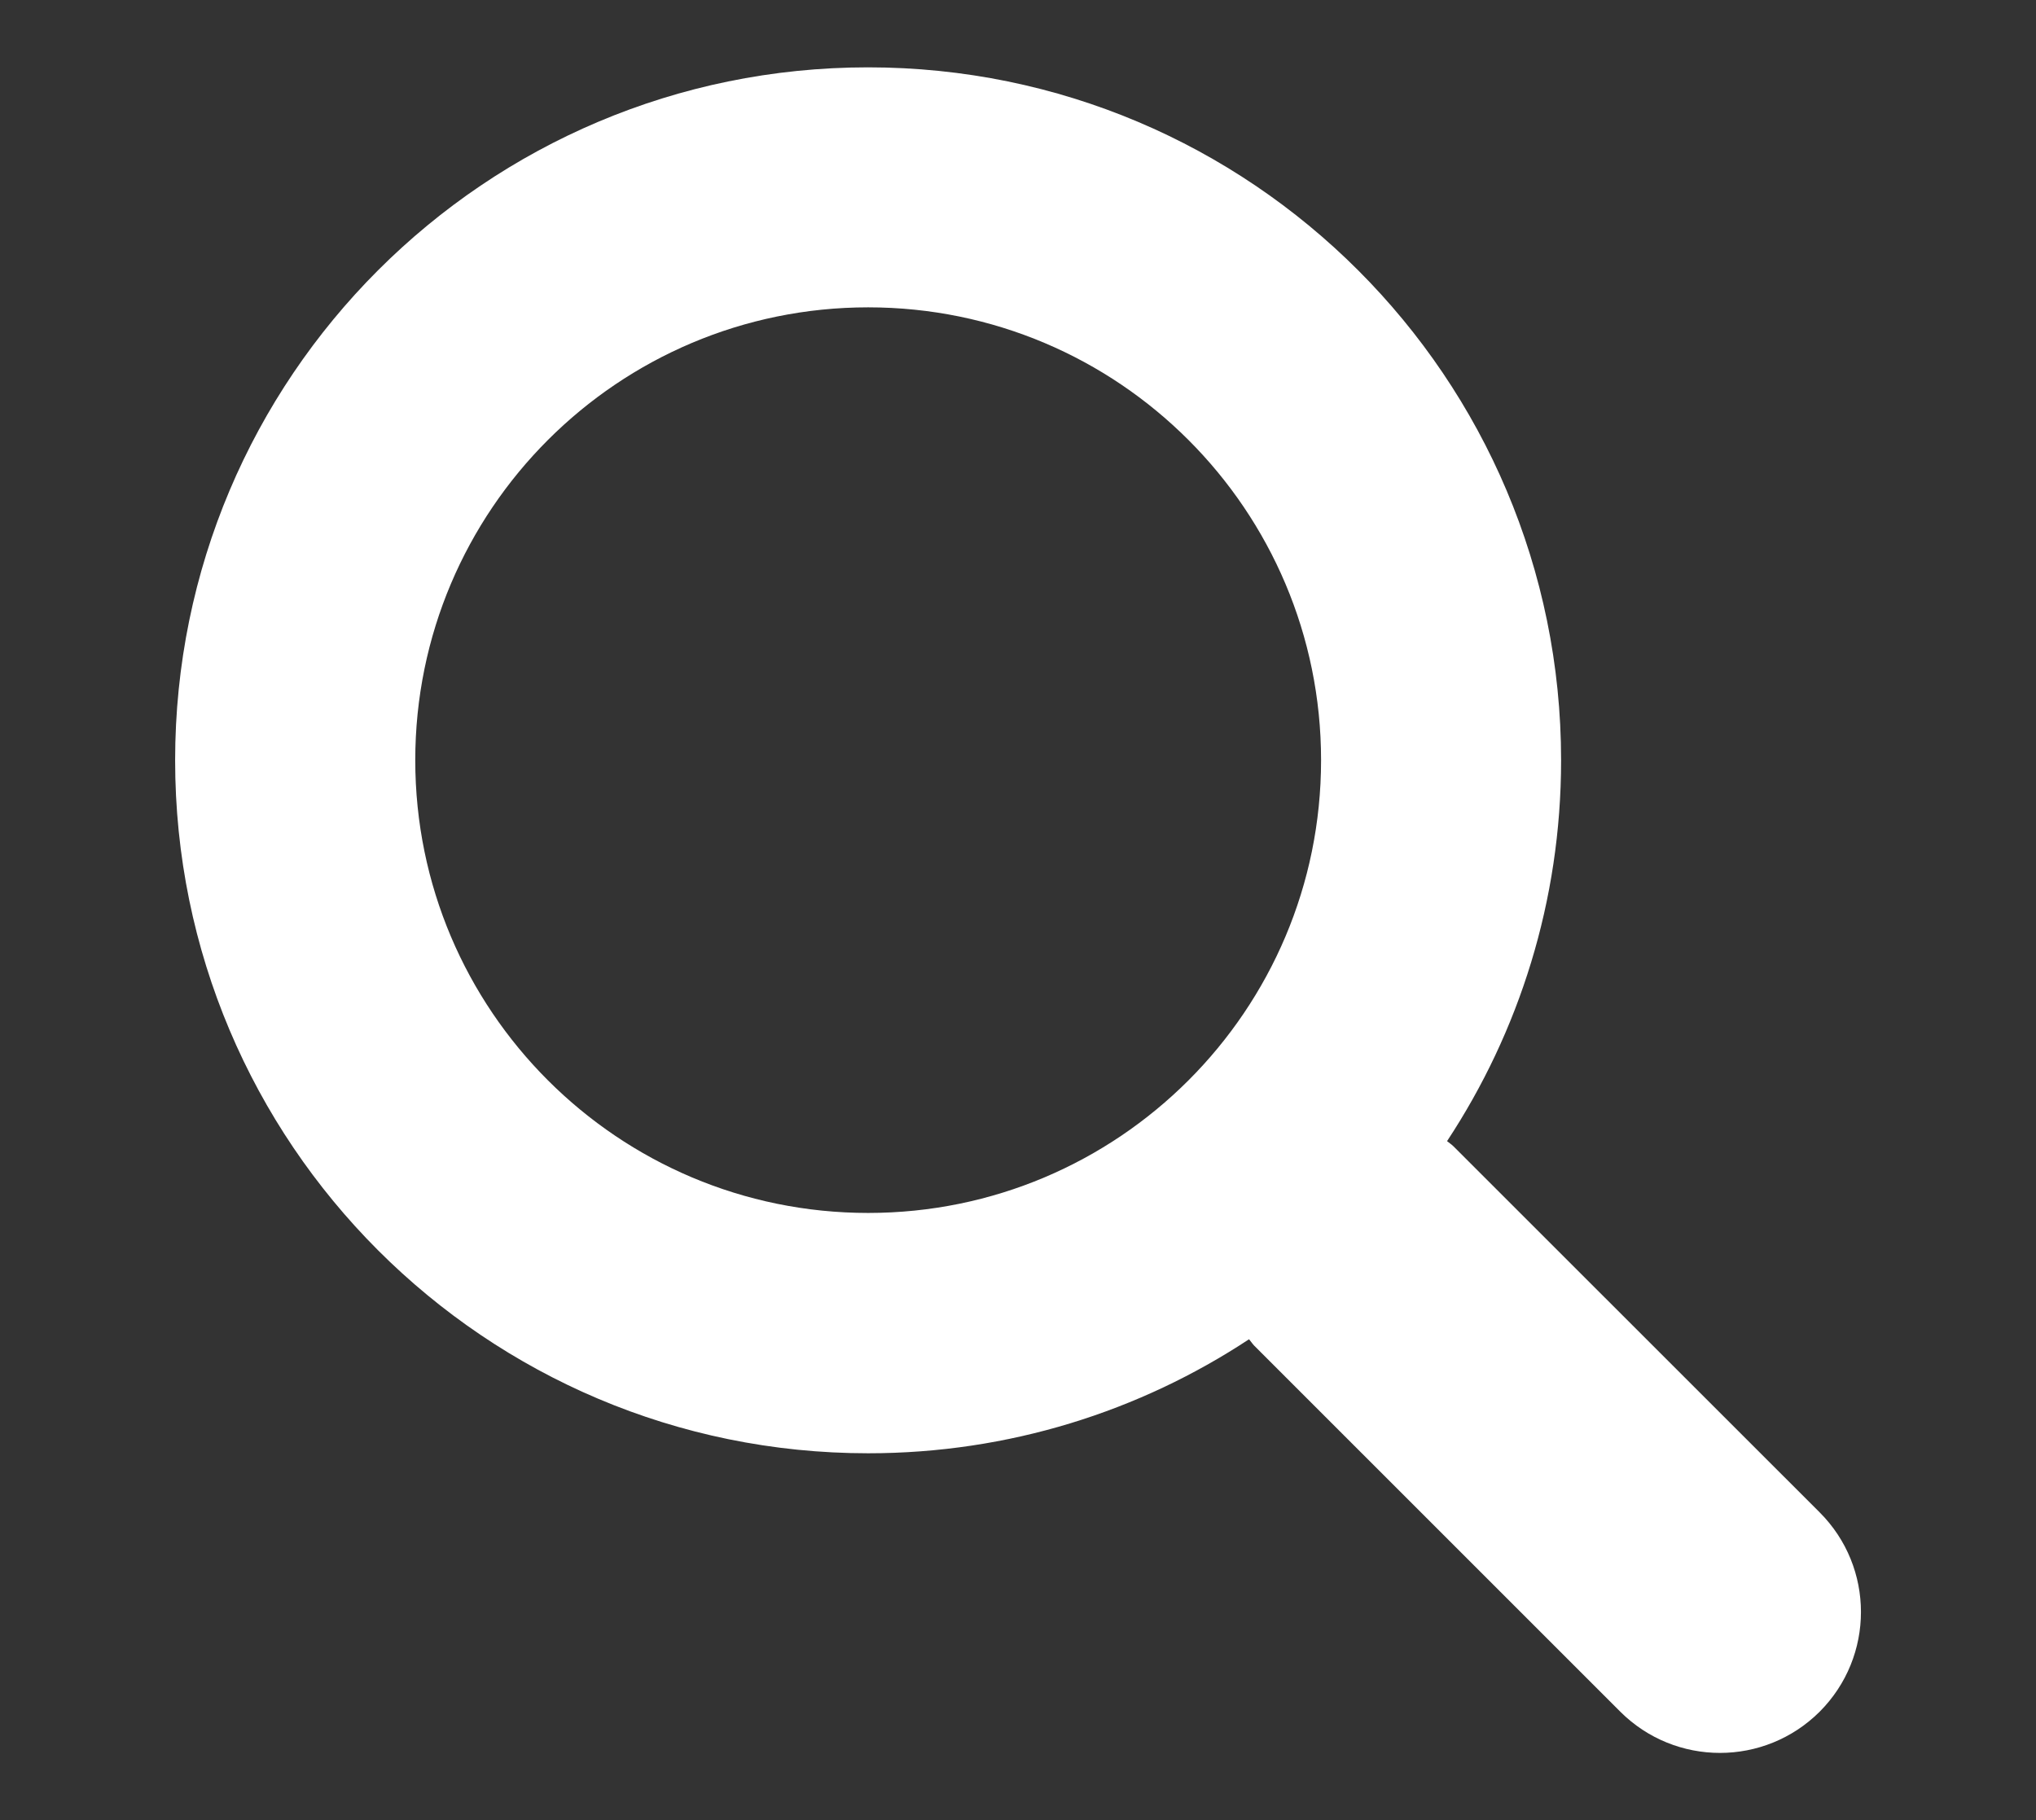
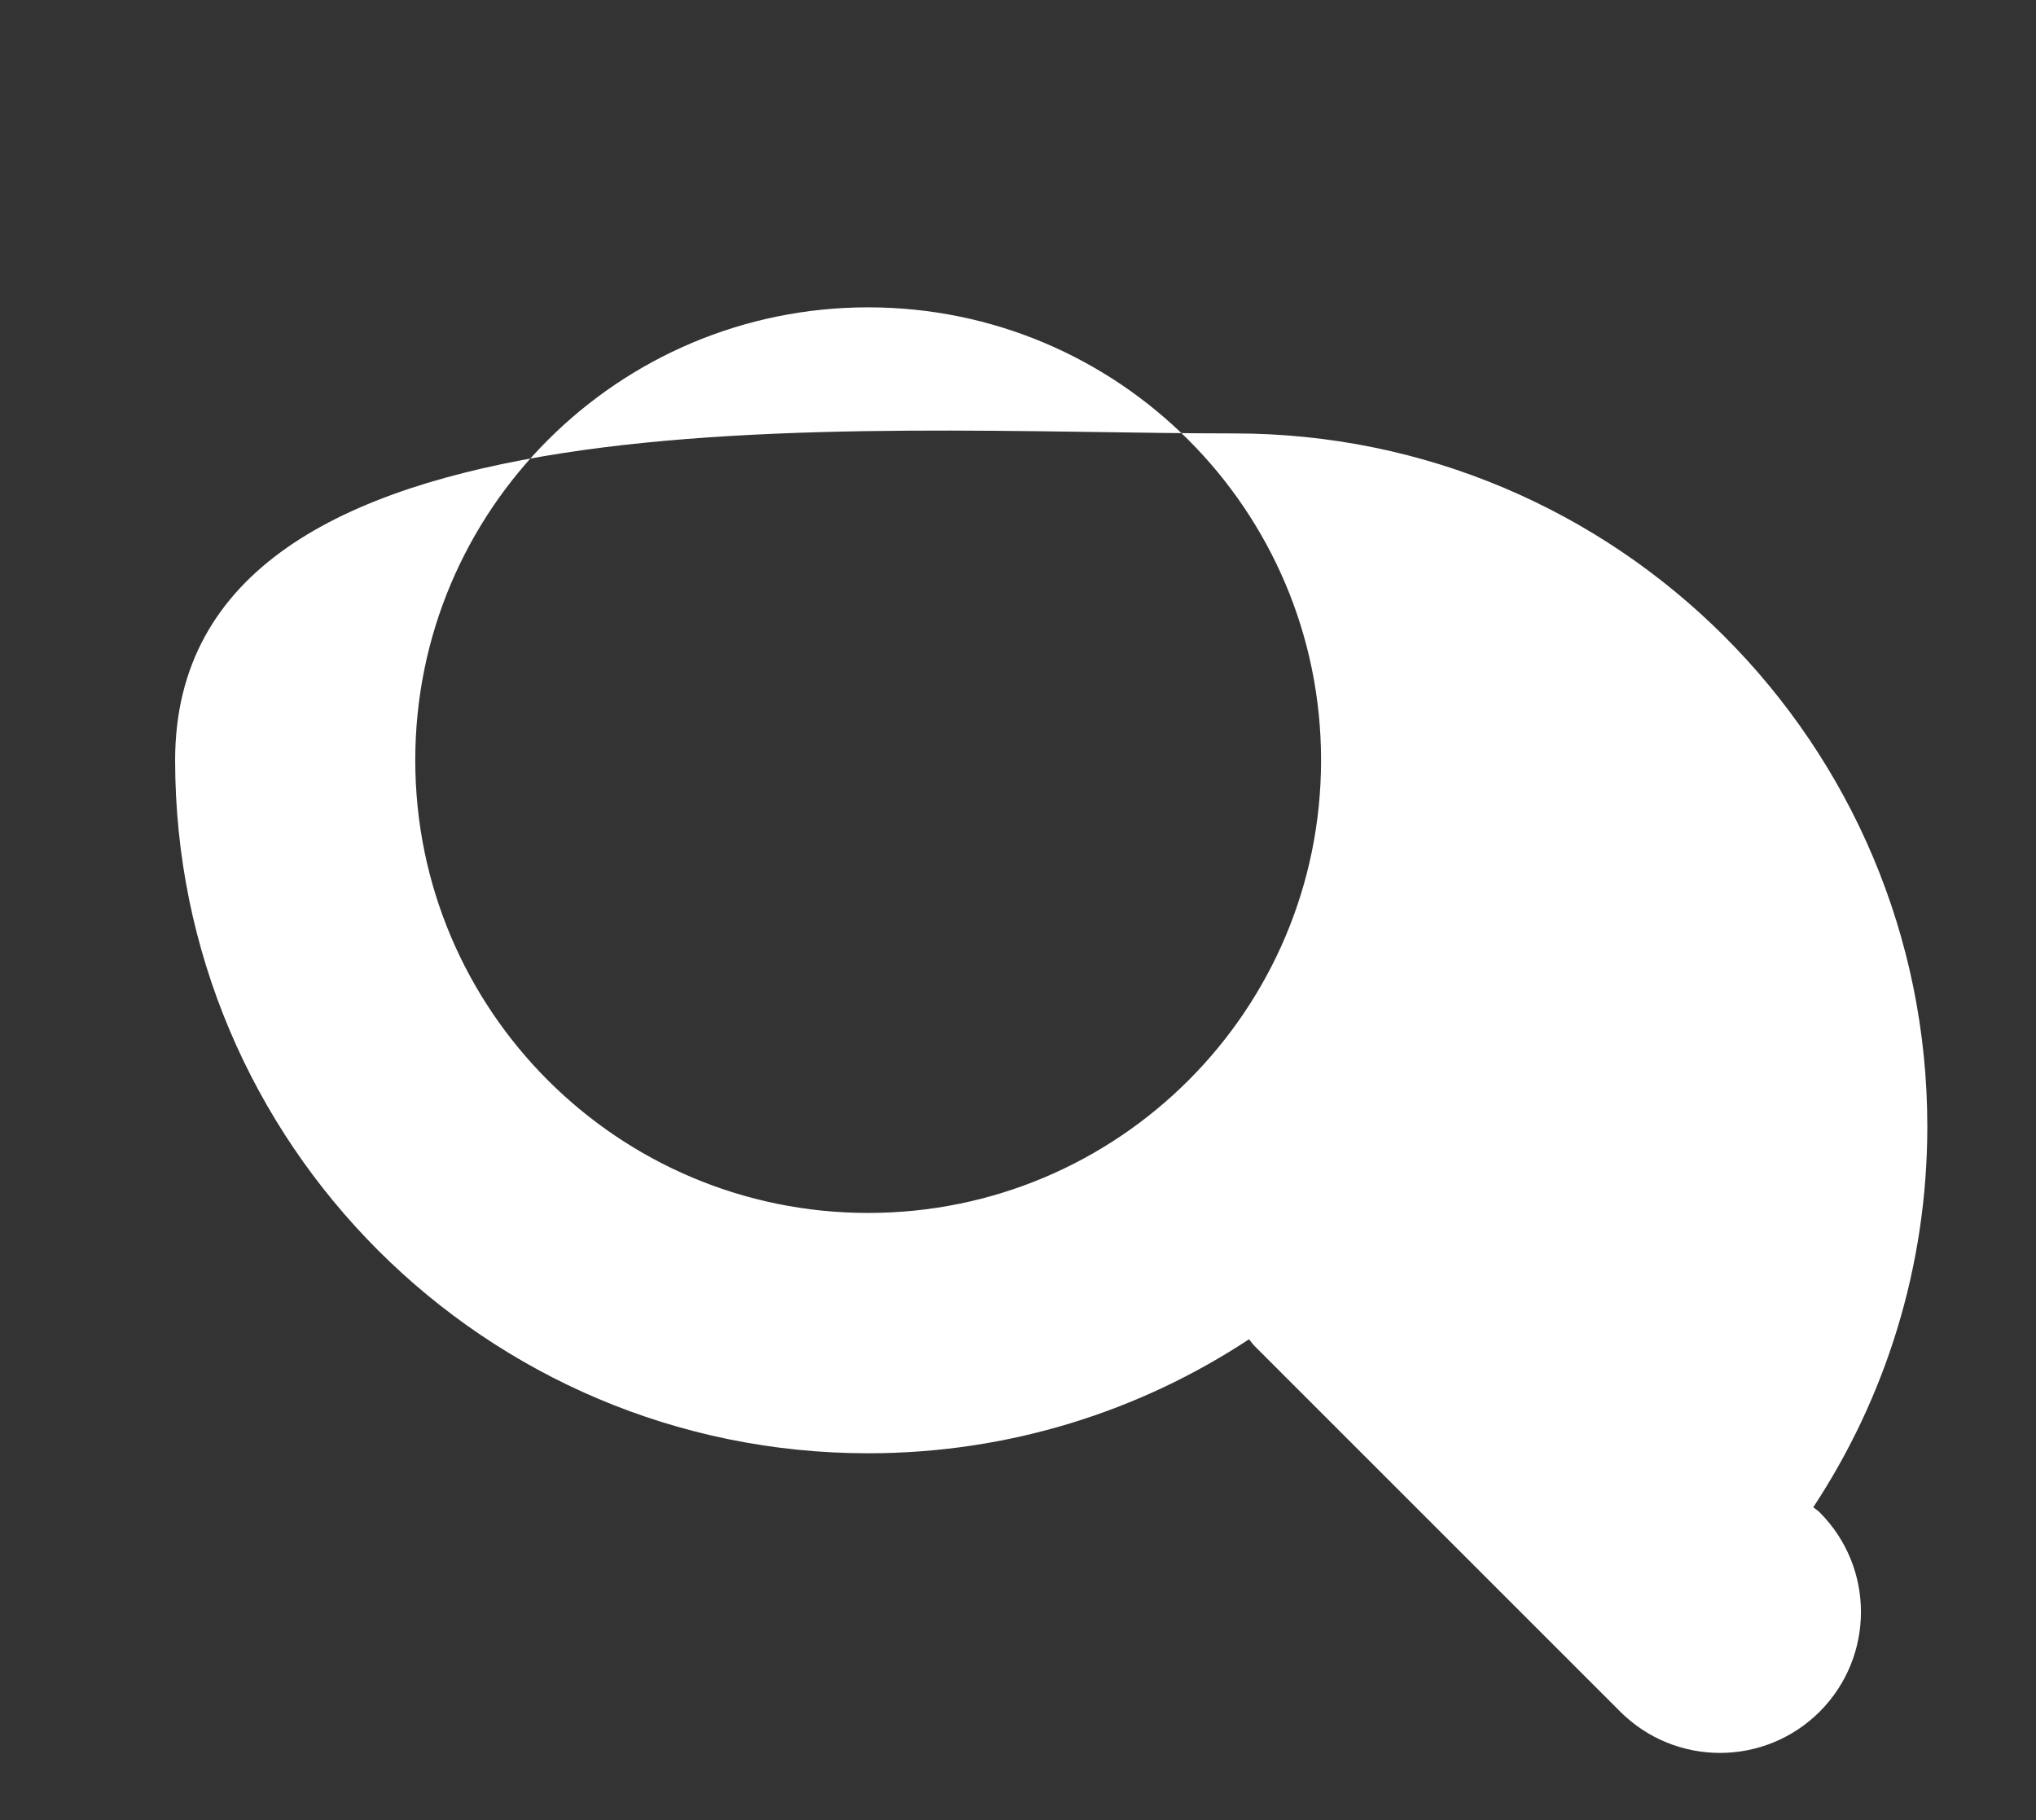
<svg xmlns="http://www.w3.org/2000/svg" version="1.1" id="Layer_1" x="0px" y="0px" width="18.229px" height="16.298px" viewBox="0 0 18.229 16.298" enable-background="new 0 0 18.229 16.298" xml:space="preserve">
  <rect x="0" y="0" width="18.229" height="16.298" fill="#333333" stroke="none" />
-   <path fill-rule="evenodd" clip-rule="evenodd" fill="#FFFFFF" d="M16.292,13.542l-3.279-3.278c-0.018-0.018-0.037-0.029-0.057-0.046  c0.645-0.979,1.021-2.15,1.021-3.41c0-3.427-2.777-6.205-6.205-6.205S1.568,3.381,1.568,6.808s2.777,6.205,6.205,6.205  c1.26,0,2.432-0.376,3.41-1.021c0.016,0.018,0.029,0.039,0.045,0.056l3.279,3.279c0.494,0.492,1.291,0.492,1.785,0  C16.785,14.833,16.785,14.035,16.292,13.542L16.292,13.542z M7.773,10.861c-2.238,0-4.055-1.814-4.055-4.054  s1.816-4.055,4.055-4.055c2.24,0,4.055,1.815,4.055,4.055S10.013,10.861,7.773,10.861L7.773,10.861z M7.773,10.861" />
+   <path fill-rule="evenodd" clip-rule="evenodd" fill="#FFFFFF" d="M16.292,13.542c-0.018-0.018-0.037-0.029-0.057-0.046  c0.645-0.979,1.021-2.15,1.021-3.41c0-3.427-2.777-6.205-6.205-6.205S1.568,3.381,1.568,6.808s2.777,6.205,6.205,6.205  c1.26,0,2.432-0.376,3.41-1.021c0.016,0.018,0.029,0.039,0.045,0.056l3.279,3.279c0.494,0.492,1.291,0.492,1.785,0  C16.785,14.833,16.785,14.035,16.292,13.542L16.292,13.542z M7.773,10.861c-2.238,0-4.055-1.814-4.055-4.054  s1.816-4.055,4.055-4.055c2.24,0,4.055,1.815,4.055,4.055S10.013,10.861,7.773,10.861L7.773,10.861z M7.773,10.861" />
</svg>